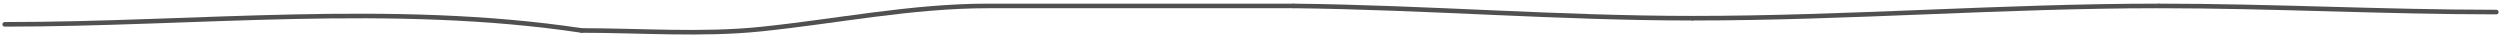
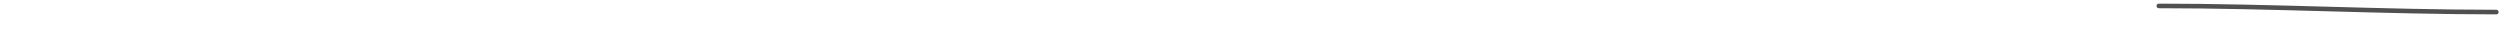
<svg xmlns="http://www.w3.org/2000/svg" width="545" height="8" viewBox="0 0 545 8" fill="none">
-   <path d="M1.023 5.307C42.754 5.307 85.317 0.425 126.784 6.645" stroke="#505050" stroke-linecap="round" />
-   <path d="M126.784 6.645C139.665 6.645 153.033 7.676 165.88 6.347C182.432 4.635 198.705 1.293 215.381 1.293C237.58 1.293 259.779 1.293 281.978 1.293" stroke="#505050" stroke-linecap="round" />
-   <path d="M281.978 1.293C311.039 1.612 339.839 3.969 368.94 3.969" stroke="#505050" stroke-linecap="round" />
-   <path d="M368.94 3.969C402.914 3.969 436.683 1.293 470.618 1.293" stroke="#505050" stroke-linecap="round" />
  <path d="M470.618 1.293C495.232 1.293 519.673 2.631 544.202 2.631" stroke="#505050" stroke-linecap="round" />
</svg>